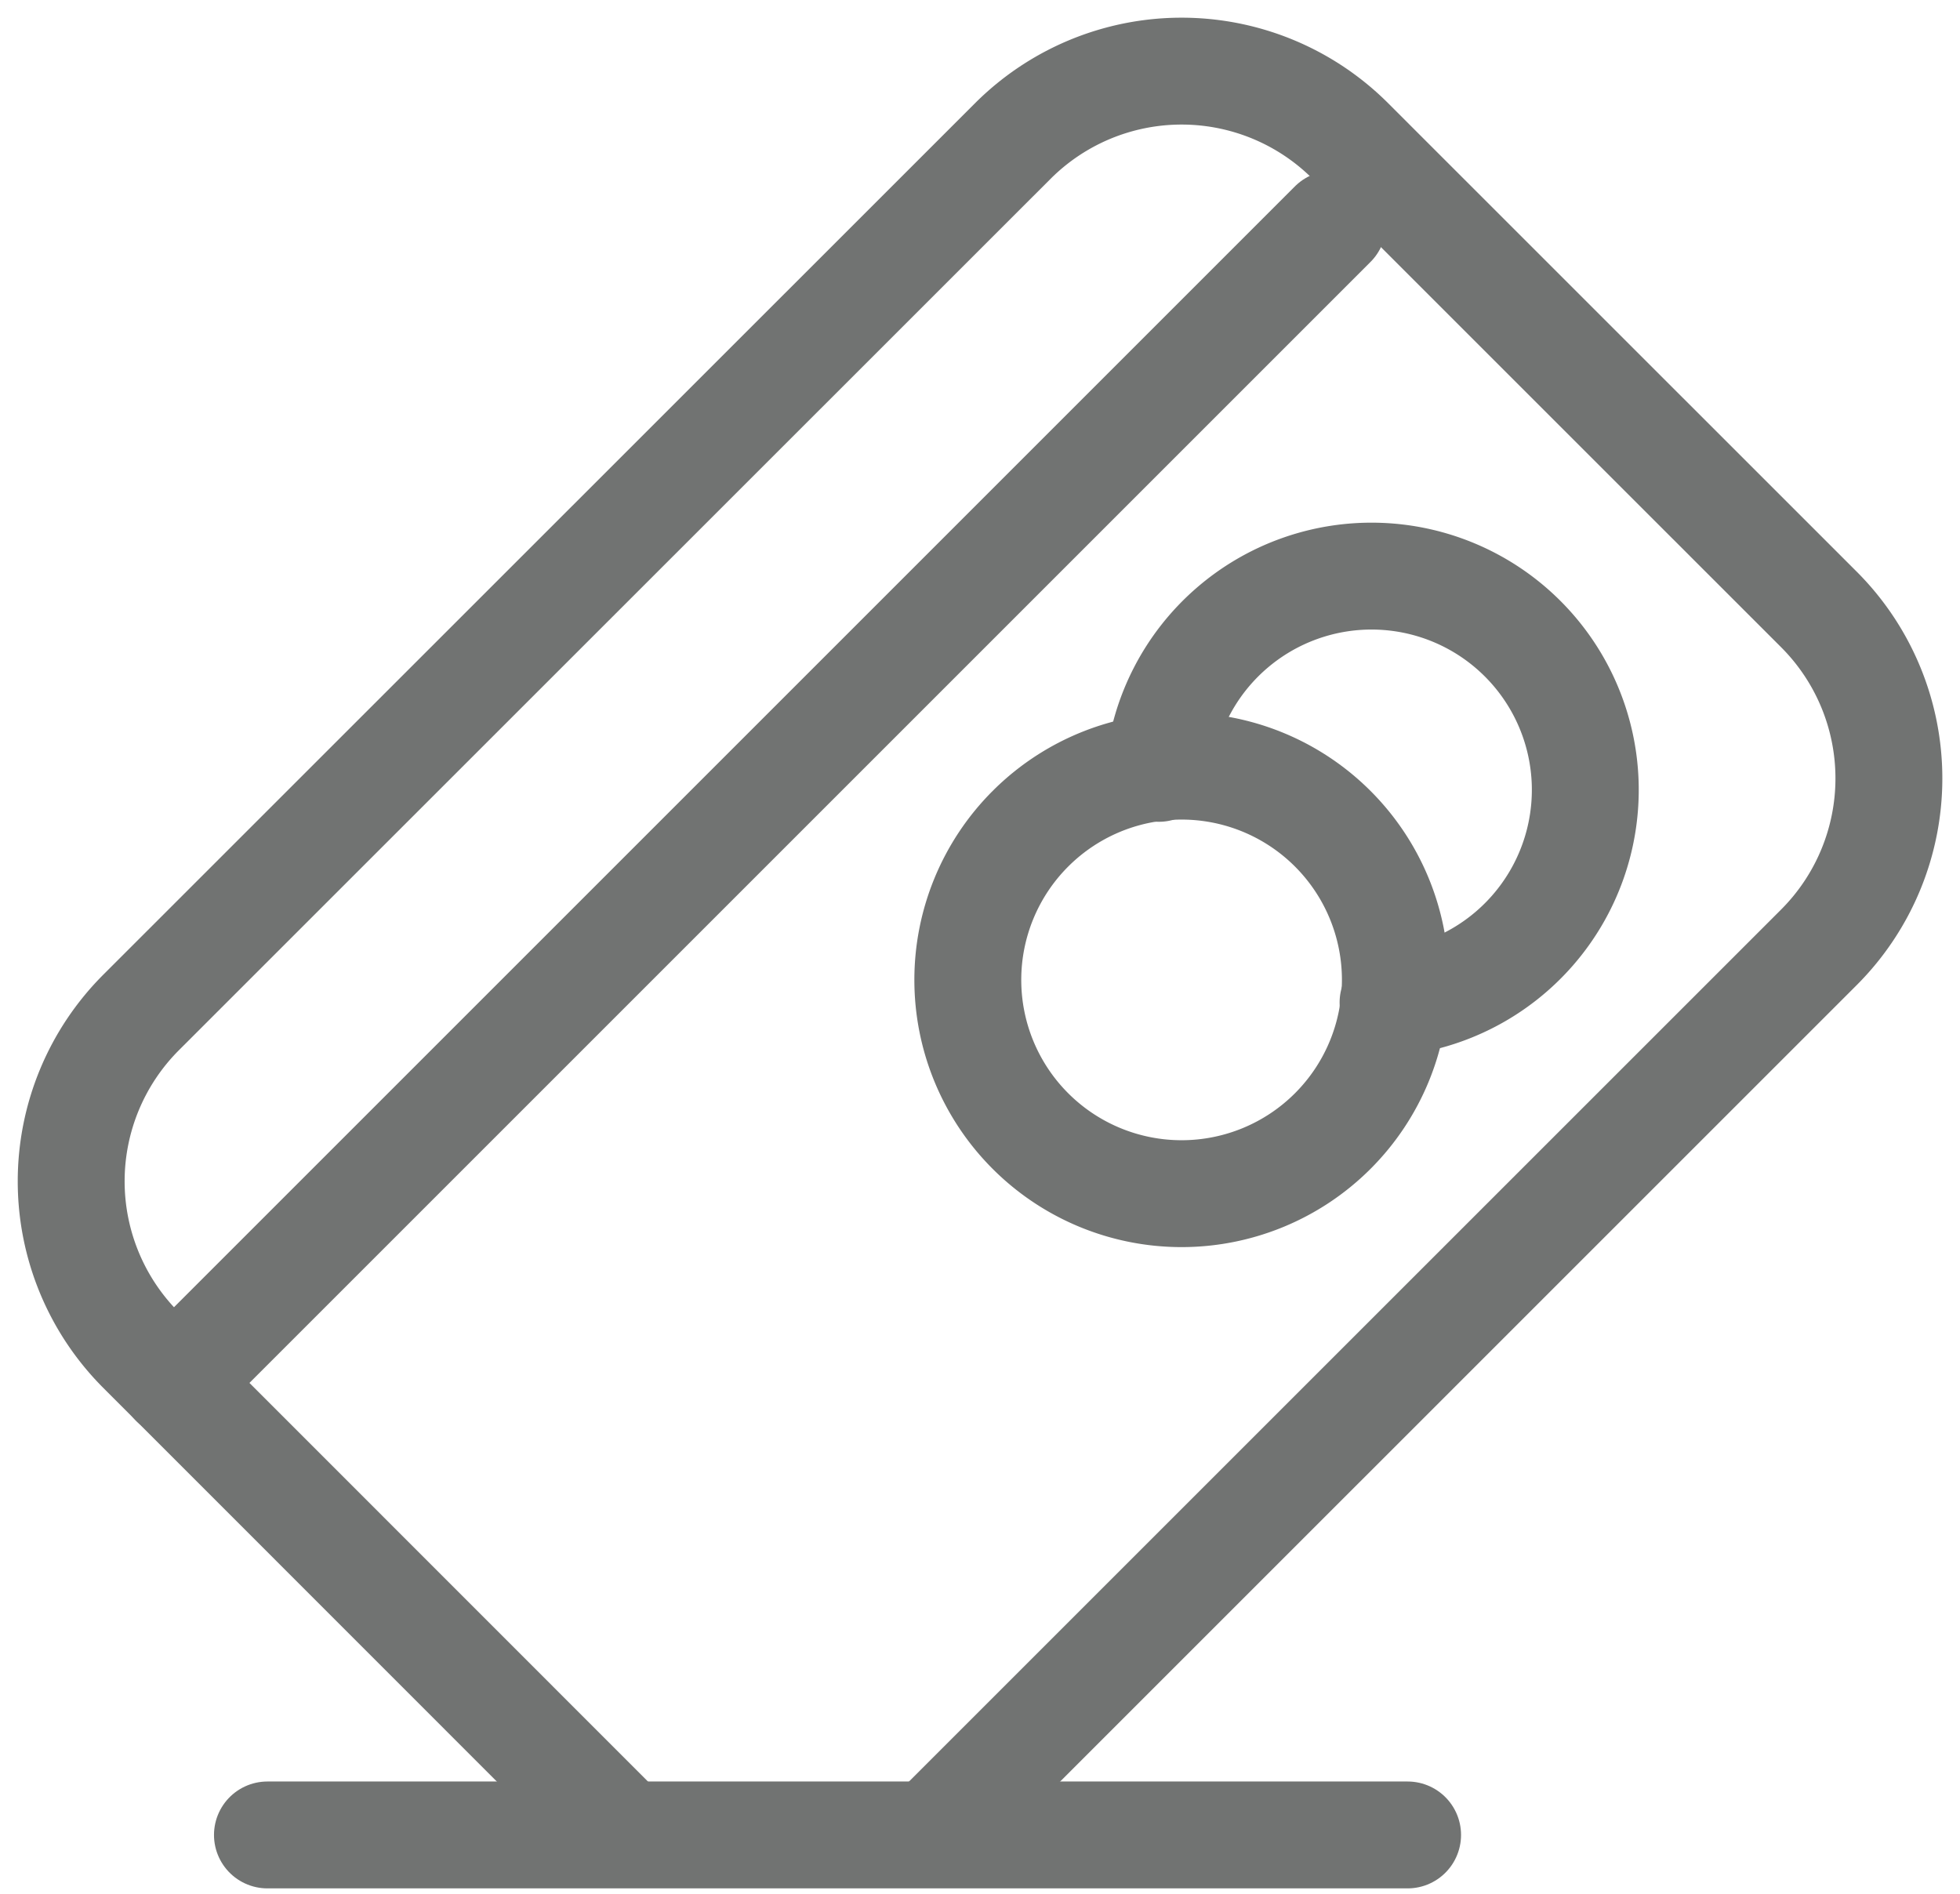
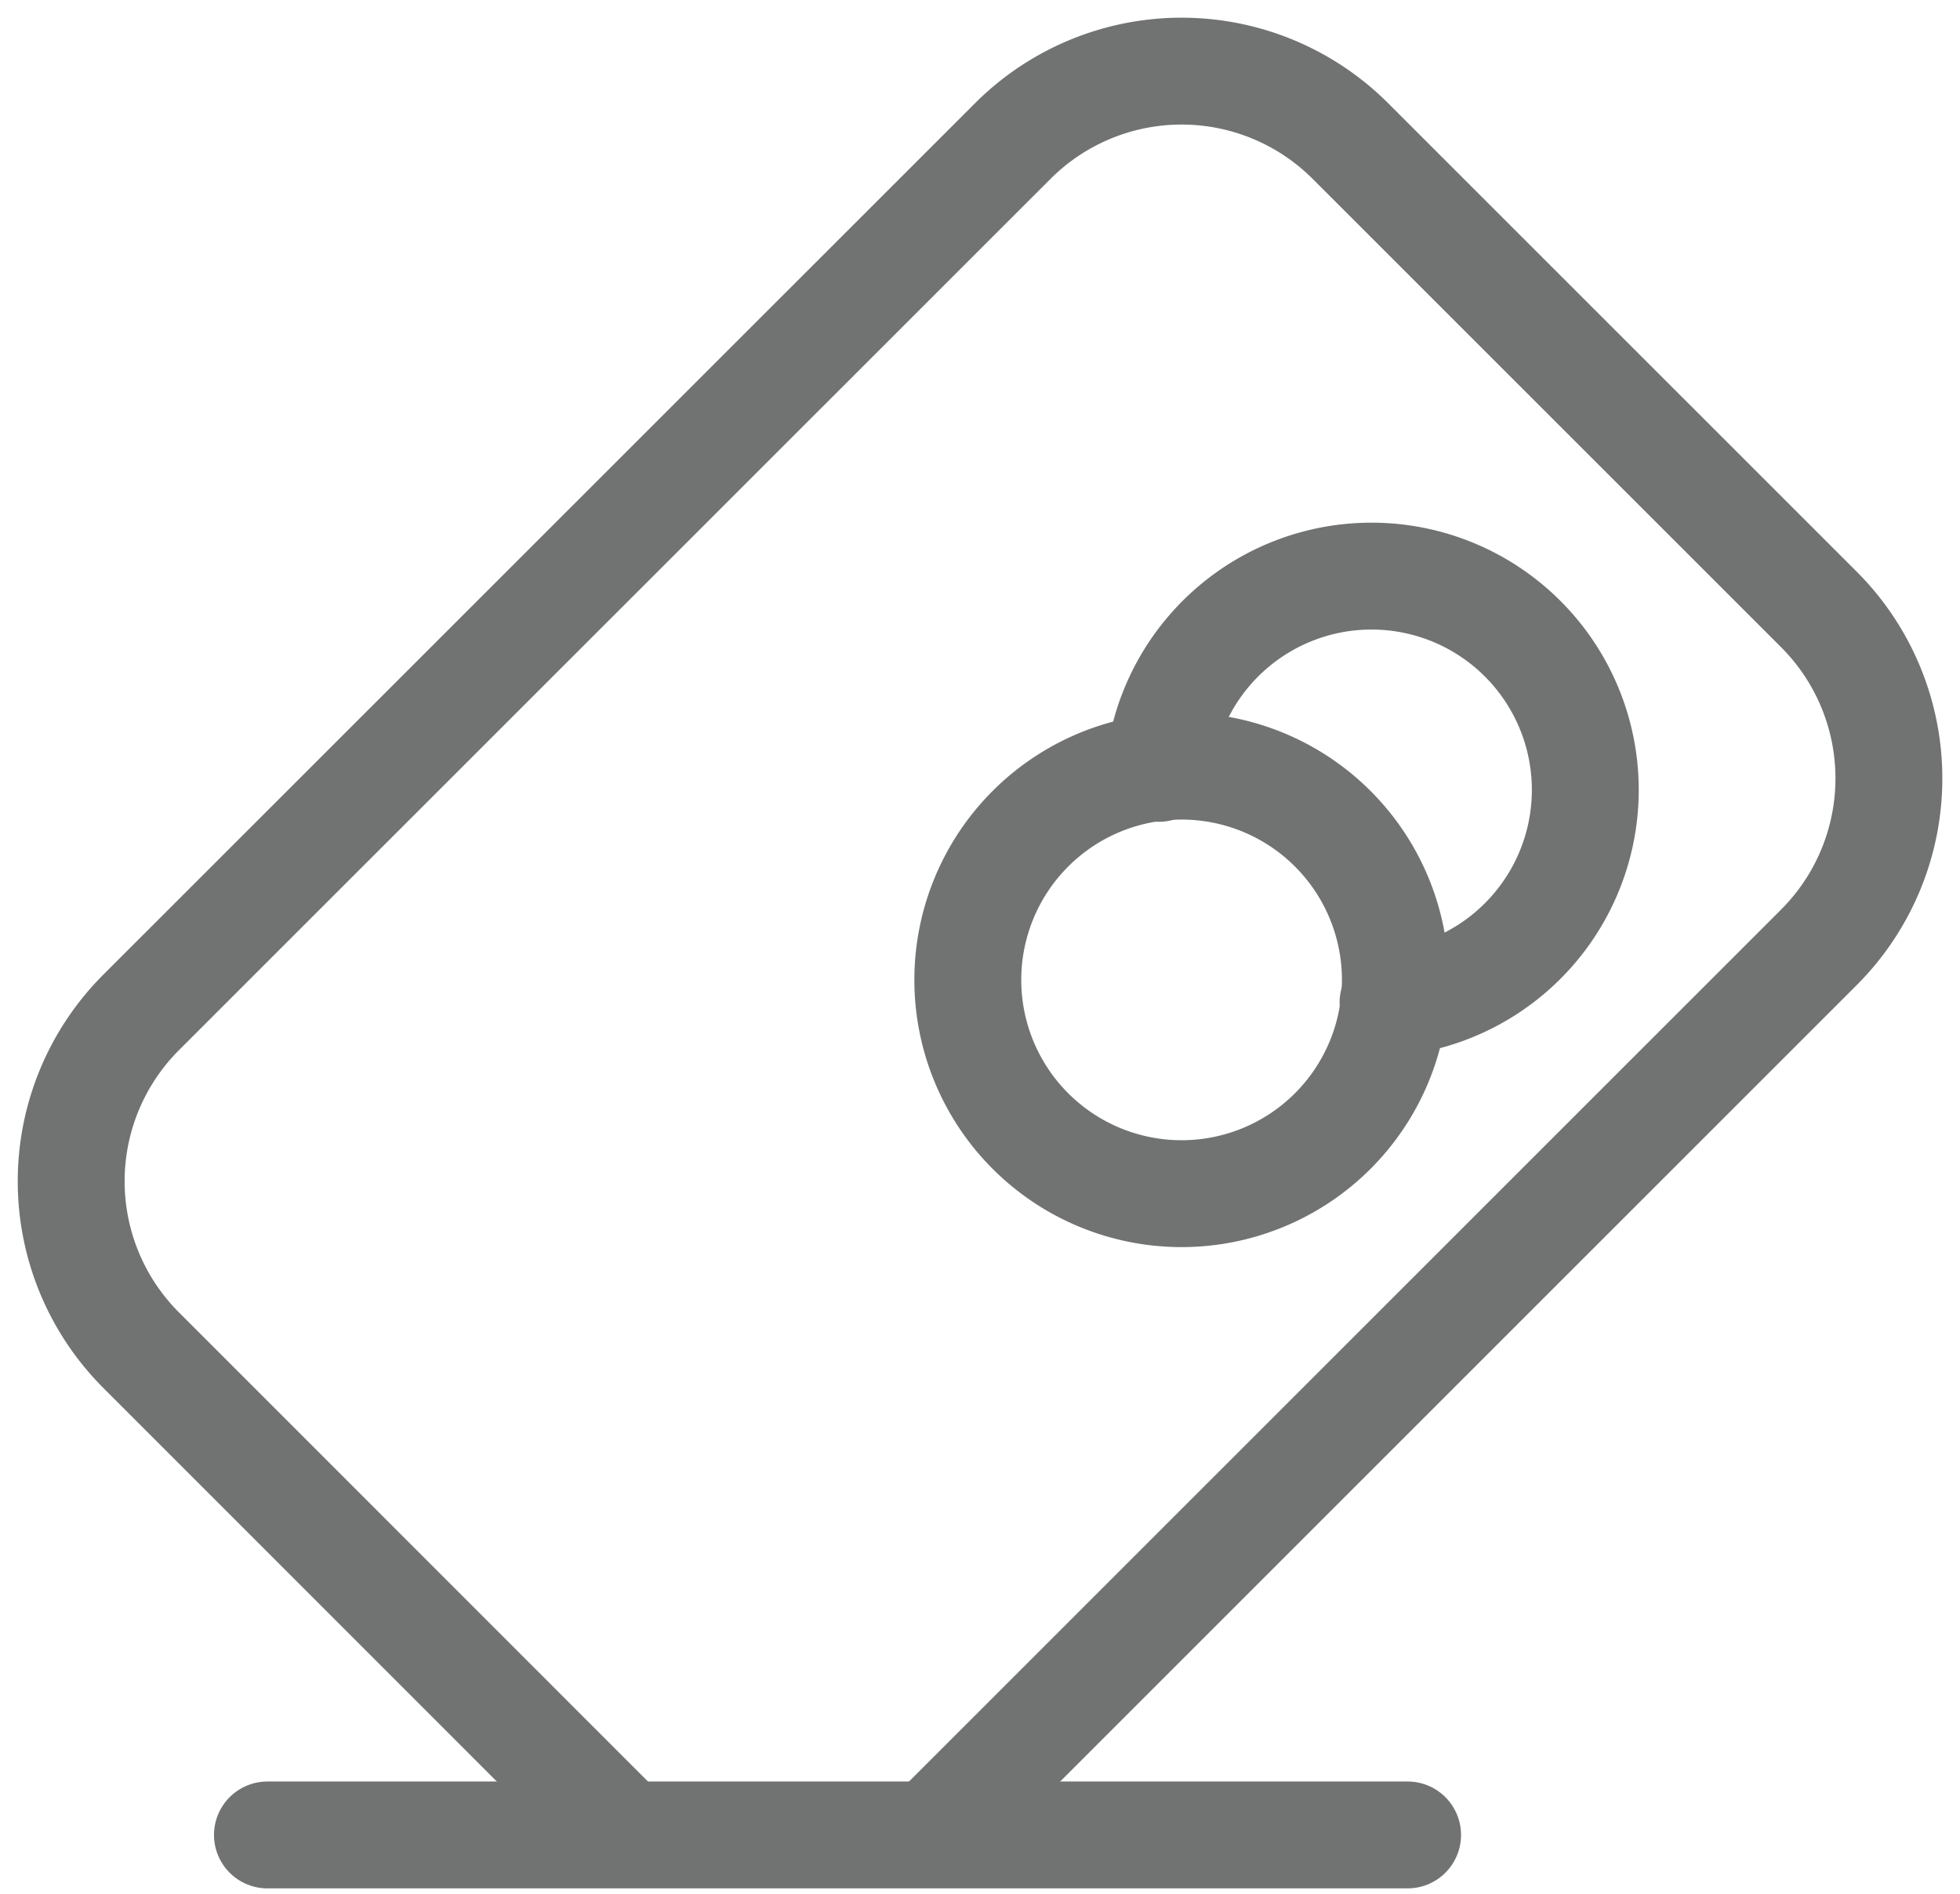
<svg xmlns="http://www.w3.org/2000/svg" width="27.505" height="26.586" viewBox="0 0 27.505 26.586">
  <g id="Gruppe_1195" data-name="Gruppe 1195" transform="translate(0.249 0.248)">
    <g id="Gruppe_1204" data-name="Gruppe 1204">
      <path id="Pfad_6240" data-name="Pfad 6240" d="M8.306,25.277,1.731,18.7a3.352,3.352,0,0,1,0-4.739L13.963,1.732a3.35,3.35,0,0,1,4.739,0l6.575,6.574a3.353,3.353,0,0,1,0,4.74L13.045,25.277" fill="none" stroke="#717372" stroke-linecap="round" stroke-linejoin="round" stroke-width="1.5" />
-       <path id="Pfad_6257" data-name="Pfad 6257" d="M0,16.263,16.263,0" transform="translate(2.19 2.898)" fill="none" stroke="#717372" stroke-linecap="round" stroke-width="1.5" />
      <path id="Pfad_6241" data-name="Pfad 6241" d="M19.3,13.822a3,3,0,1,0-3.287-3.287" fill="none" stroke="#717372" stroke-linecap="round" stroke-linejoin="round" stroke-width="1.5" />
      <path id="Pfad_6242" data-name="Pfad 6242" d="M18.454,11.383a3,3,0,1,1-4.243,0A3,3,0,0,1,18.454,11.383Z" fill="none" stroke="#717372" stroke-linecap="round" stroke-linejoin="round" stroke-width="1.5" />
      <path id="Pfad_6256" data-name="Pfad 6256" d="M4,0H20" transform="translate(-0.496 25.504)" fill="none" stroke="#717372" stroke-linecap="round" stroke-width="1.5" />
    </g>
  </g>
</svg>